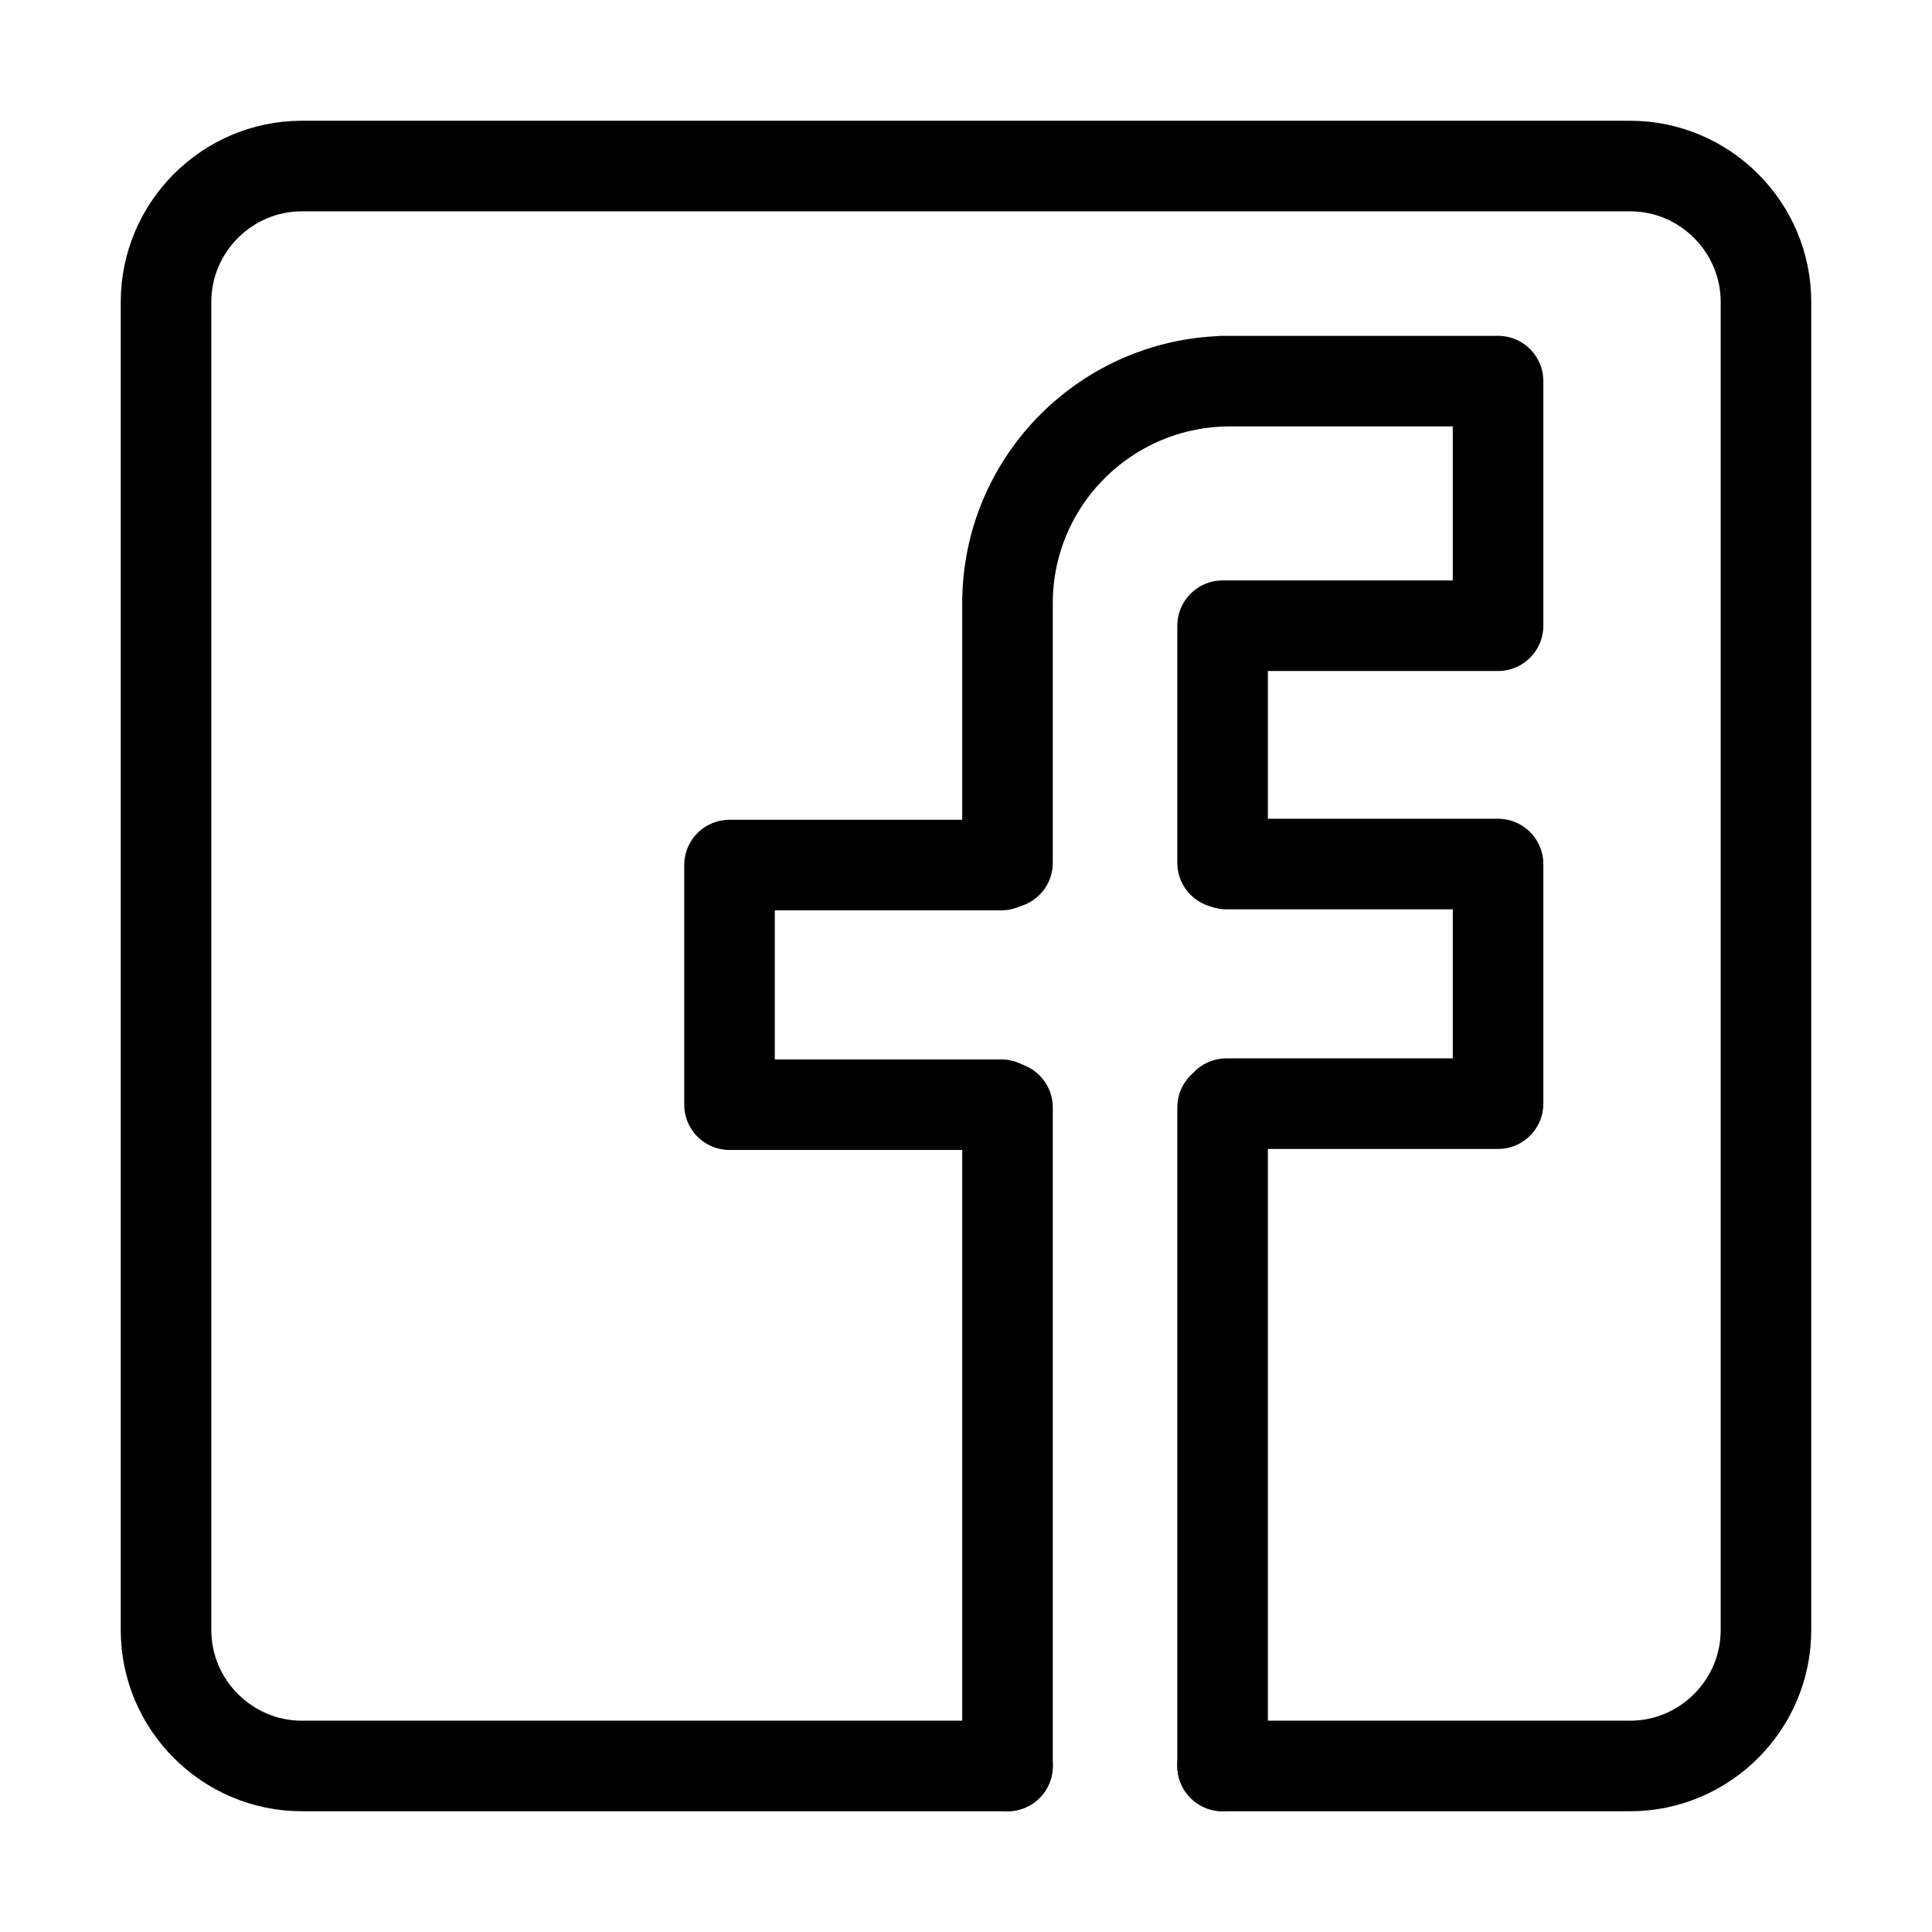
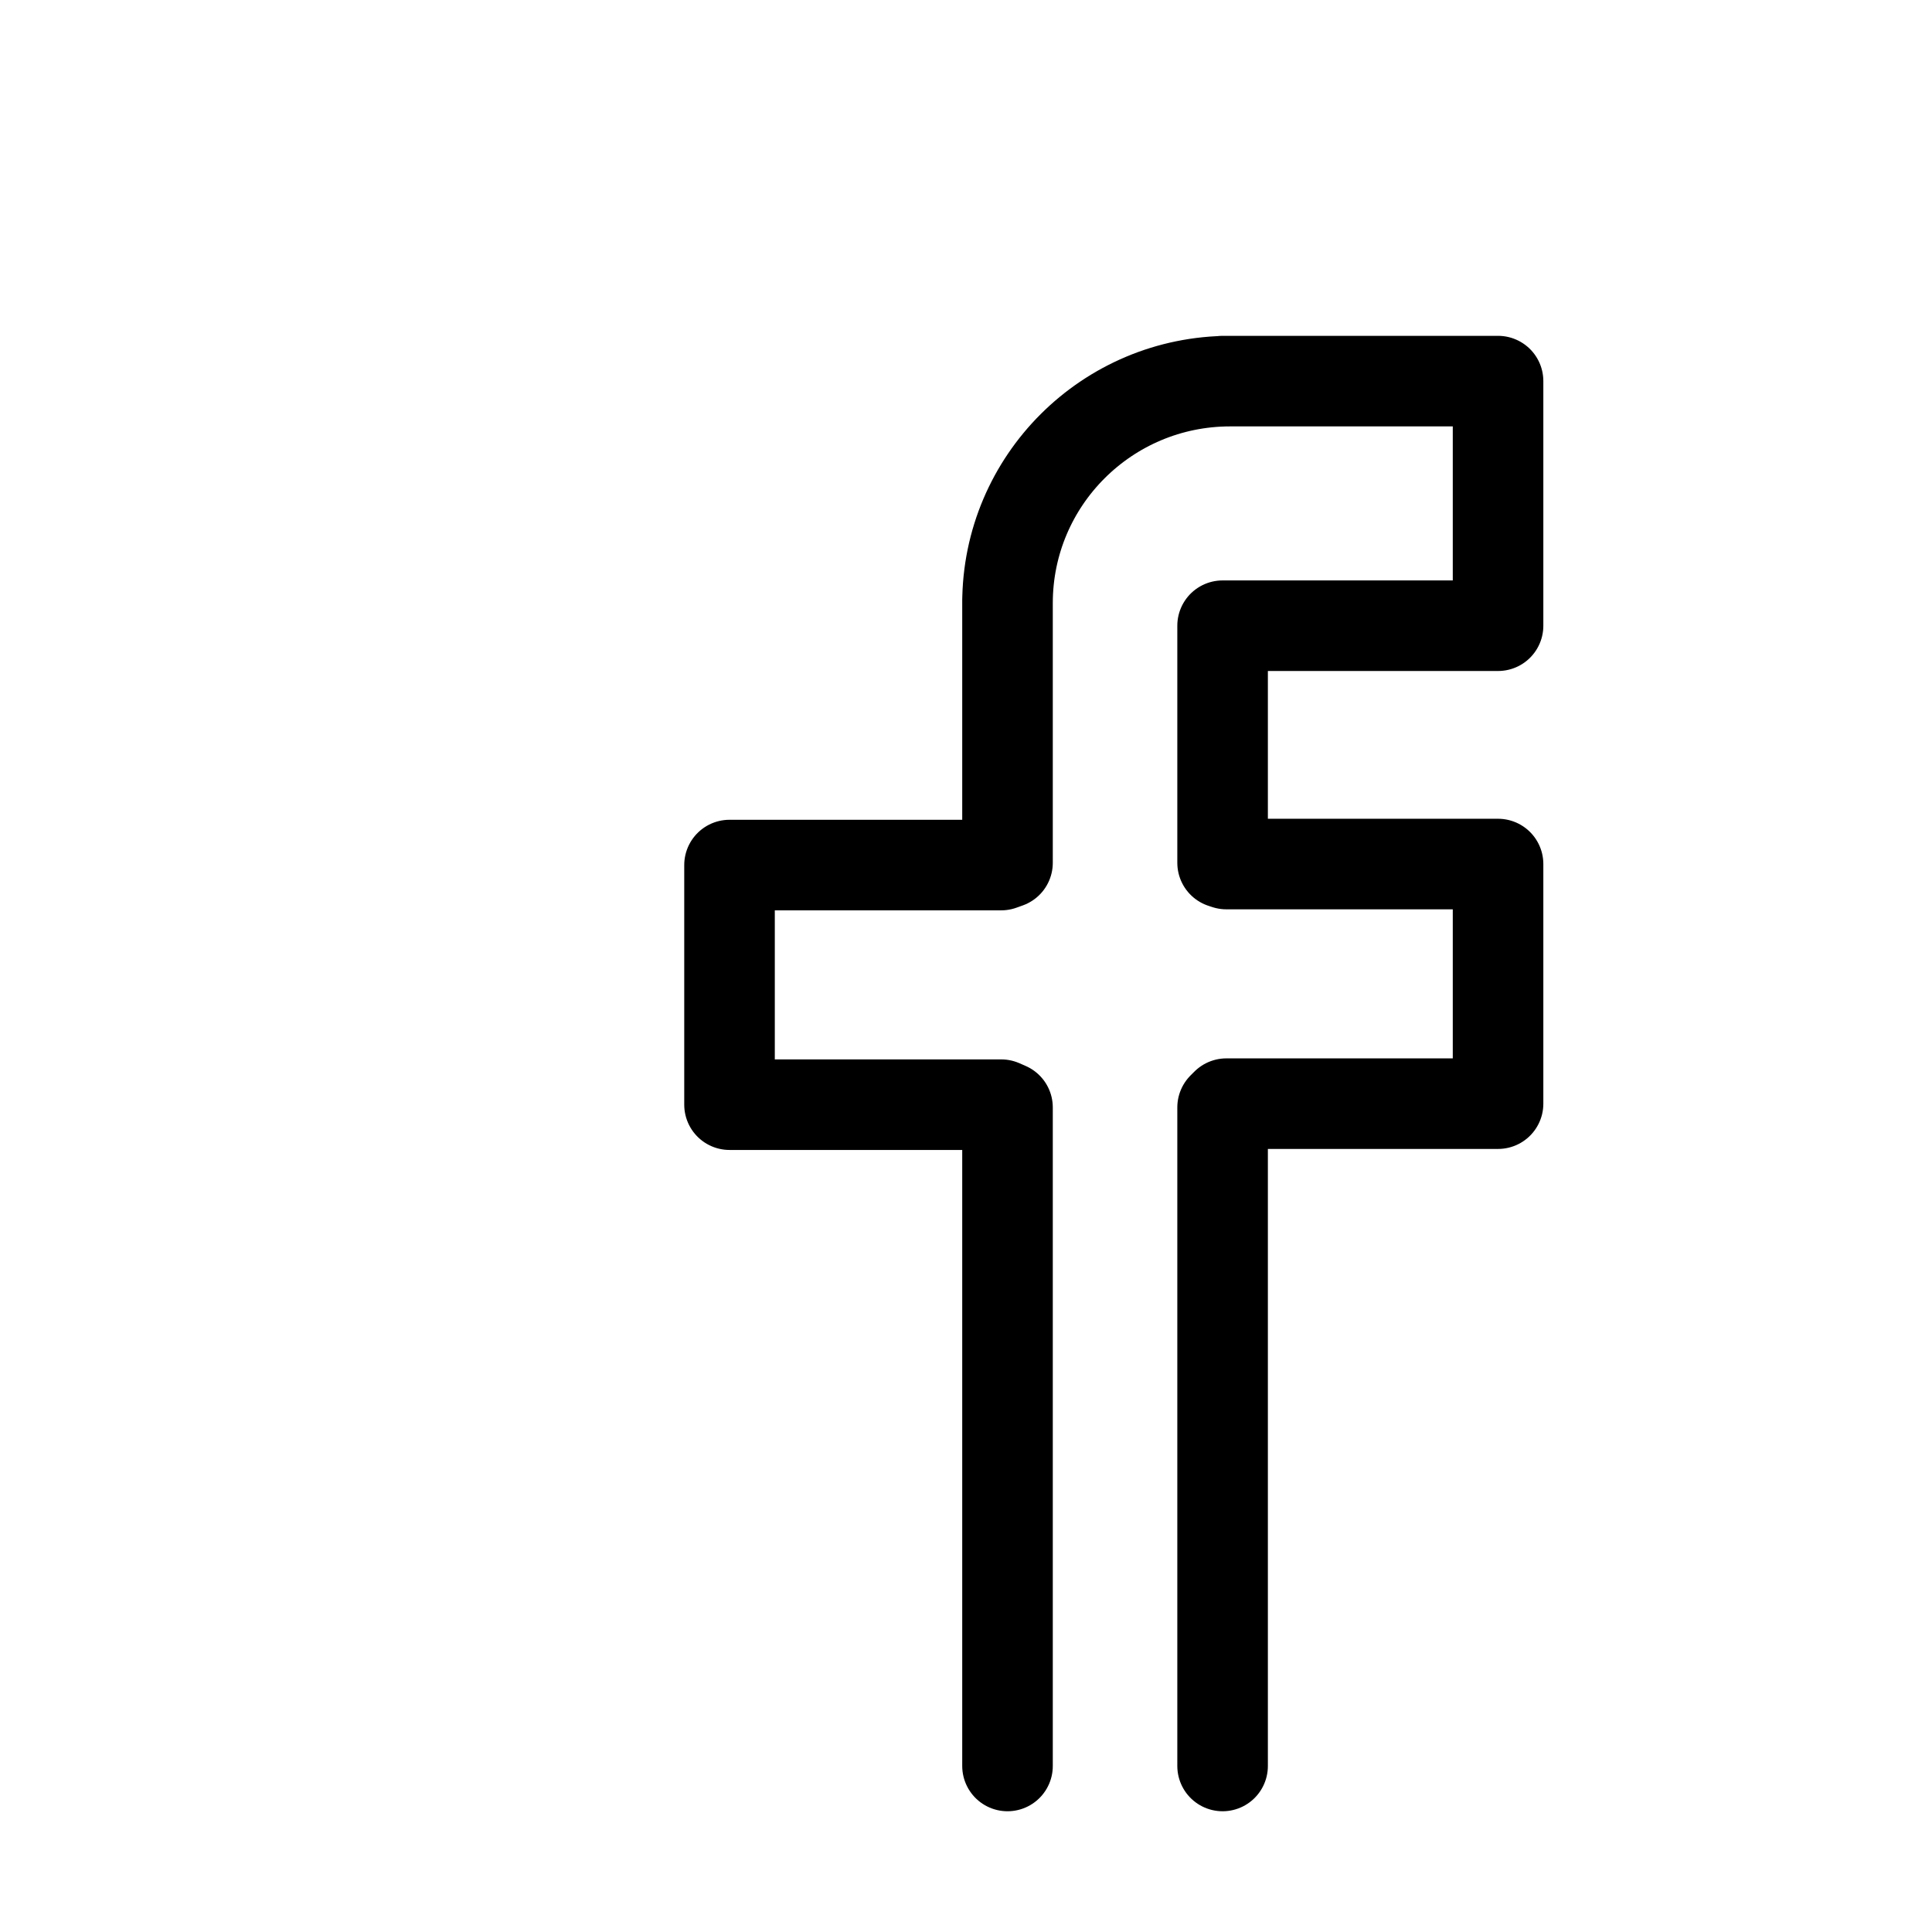
<svg xmlns="http://www.w3.org/2000/svg" width="100%" height="100%" viewBox="0 0 512 512" version="1.1" xml:space="preserve" style="fill-rule:evenodd;clip-rule:evenodd;stroke-linecap:round;stroke-linejoin:round;">
  <path d="M267,468L267,293.48L265.33,292.75L193.33,292.75L193.33,229.25L265.33,229.25L267,228.65L267,158.84L267,159.84C267,127.34 293.42,101 326,101L324,101L397,101L397,165.82L324,165.82L324,228.65L325,228.98L397,228.98L397,292.48L325,292.48L324,293.48L324,468" style="fill:none;fill-rule:nonzero;stroke:black;stroke-width:24px;" />
-   <path d="M267,468L80,468C60.2,468 44,451.8 44,432L44,80C44,60.2 60.2,44 80,44L432,44C451.8,44 468,60.2 468,80L468,432C468,451.8 451.8,468 432,468L324,468" style="fill:none;fill-rule:nonzero;stroke:black;stroke-width:24px;" />
</svg>